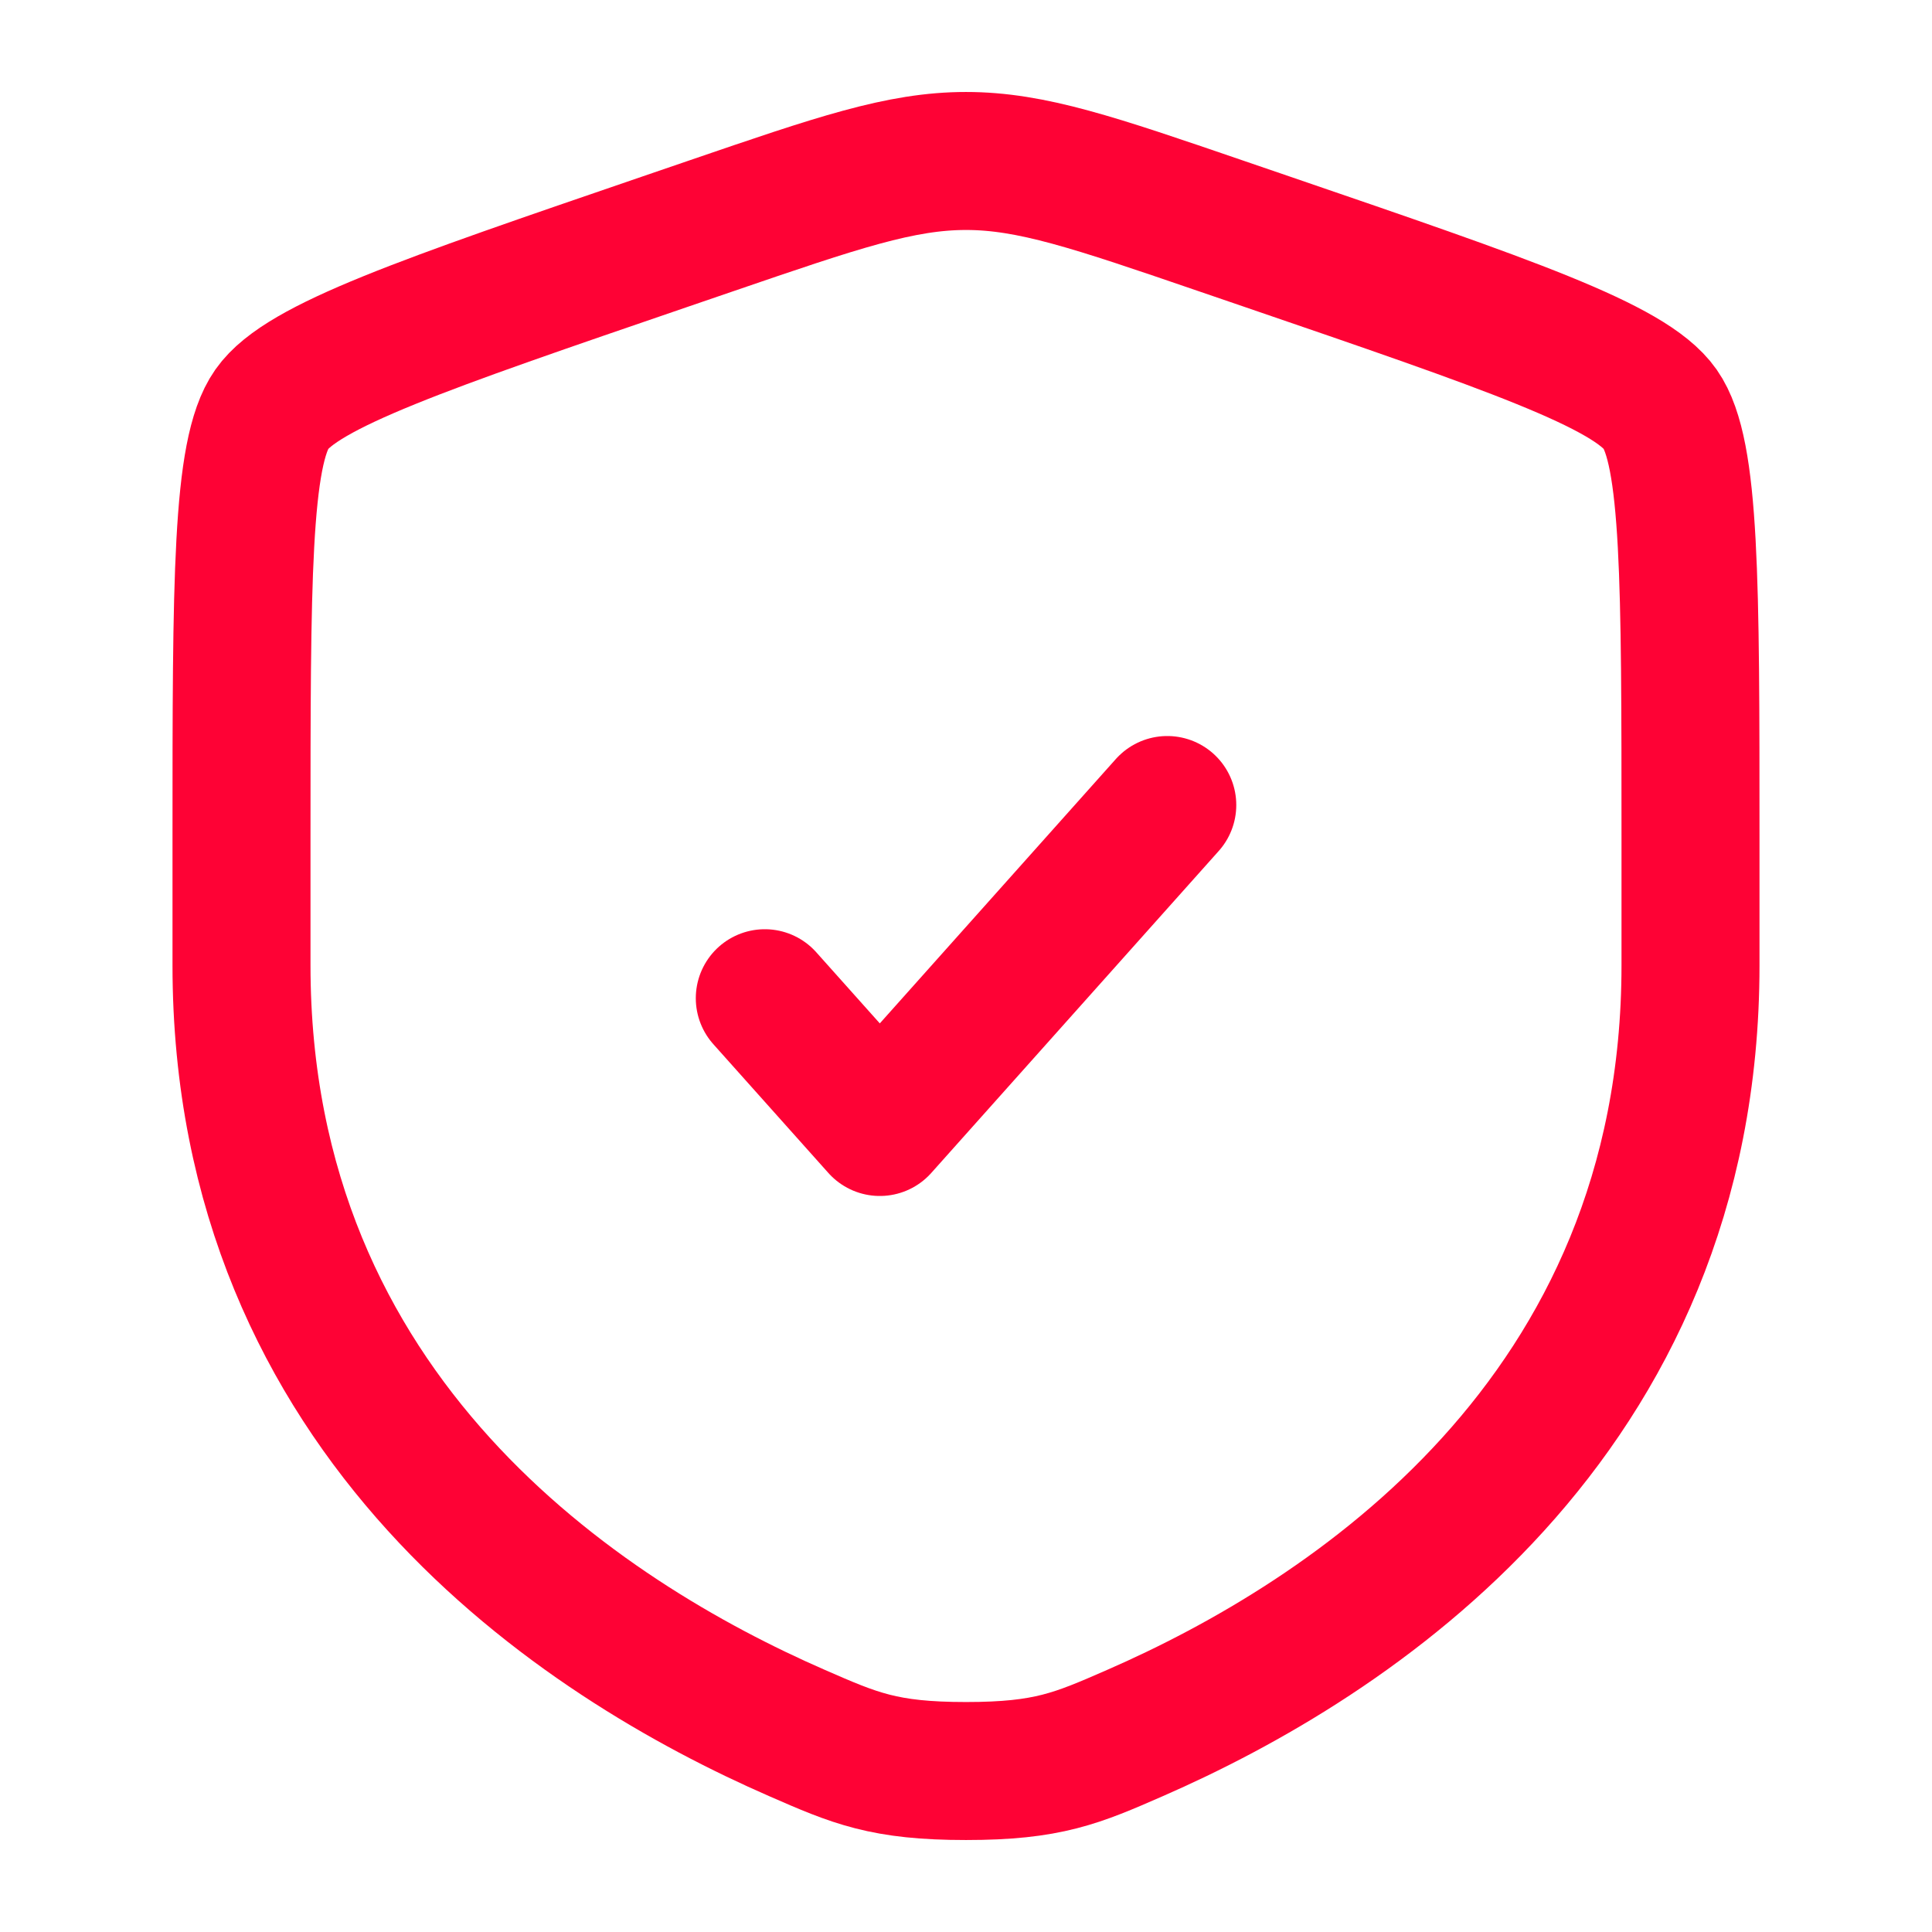
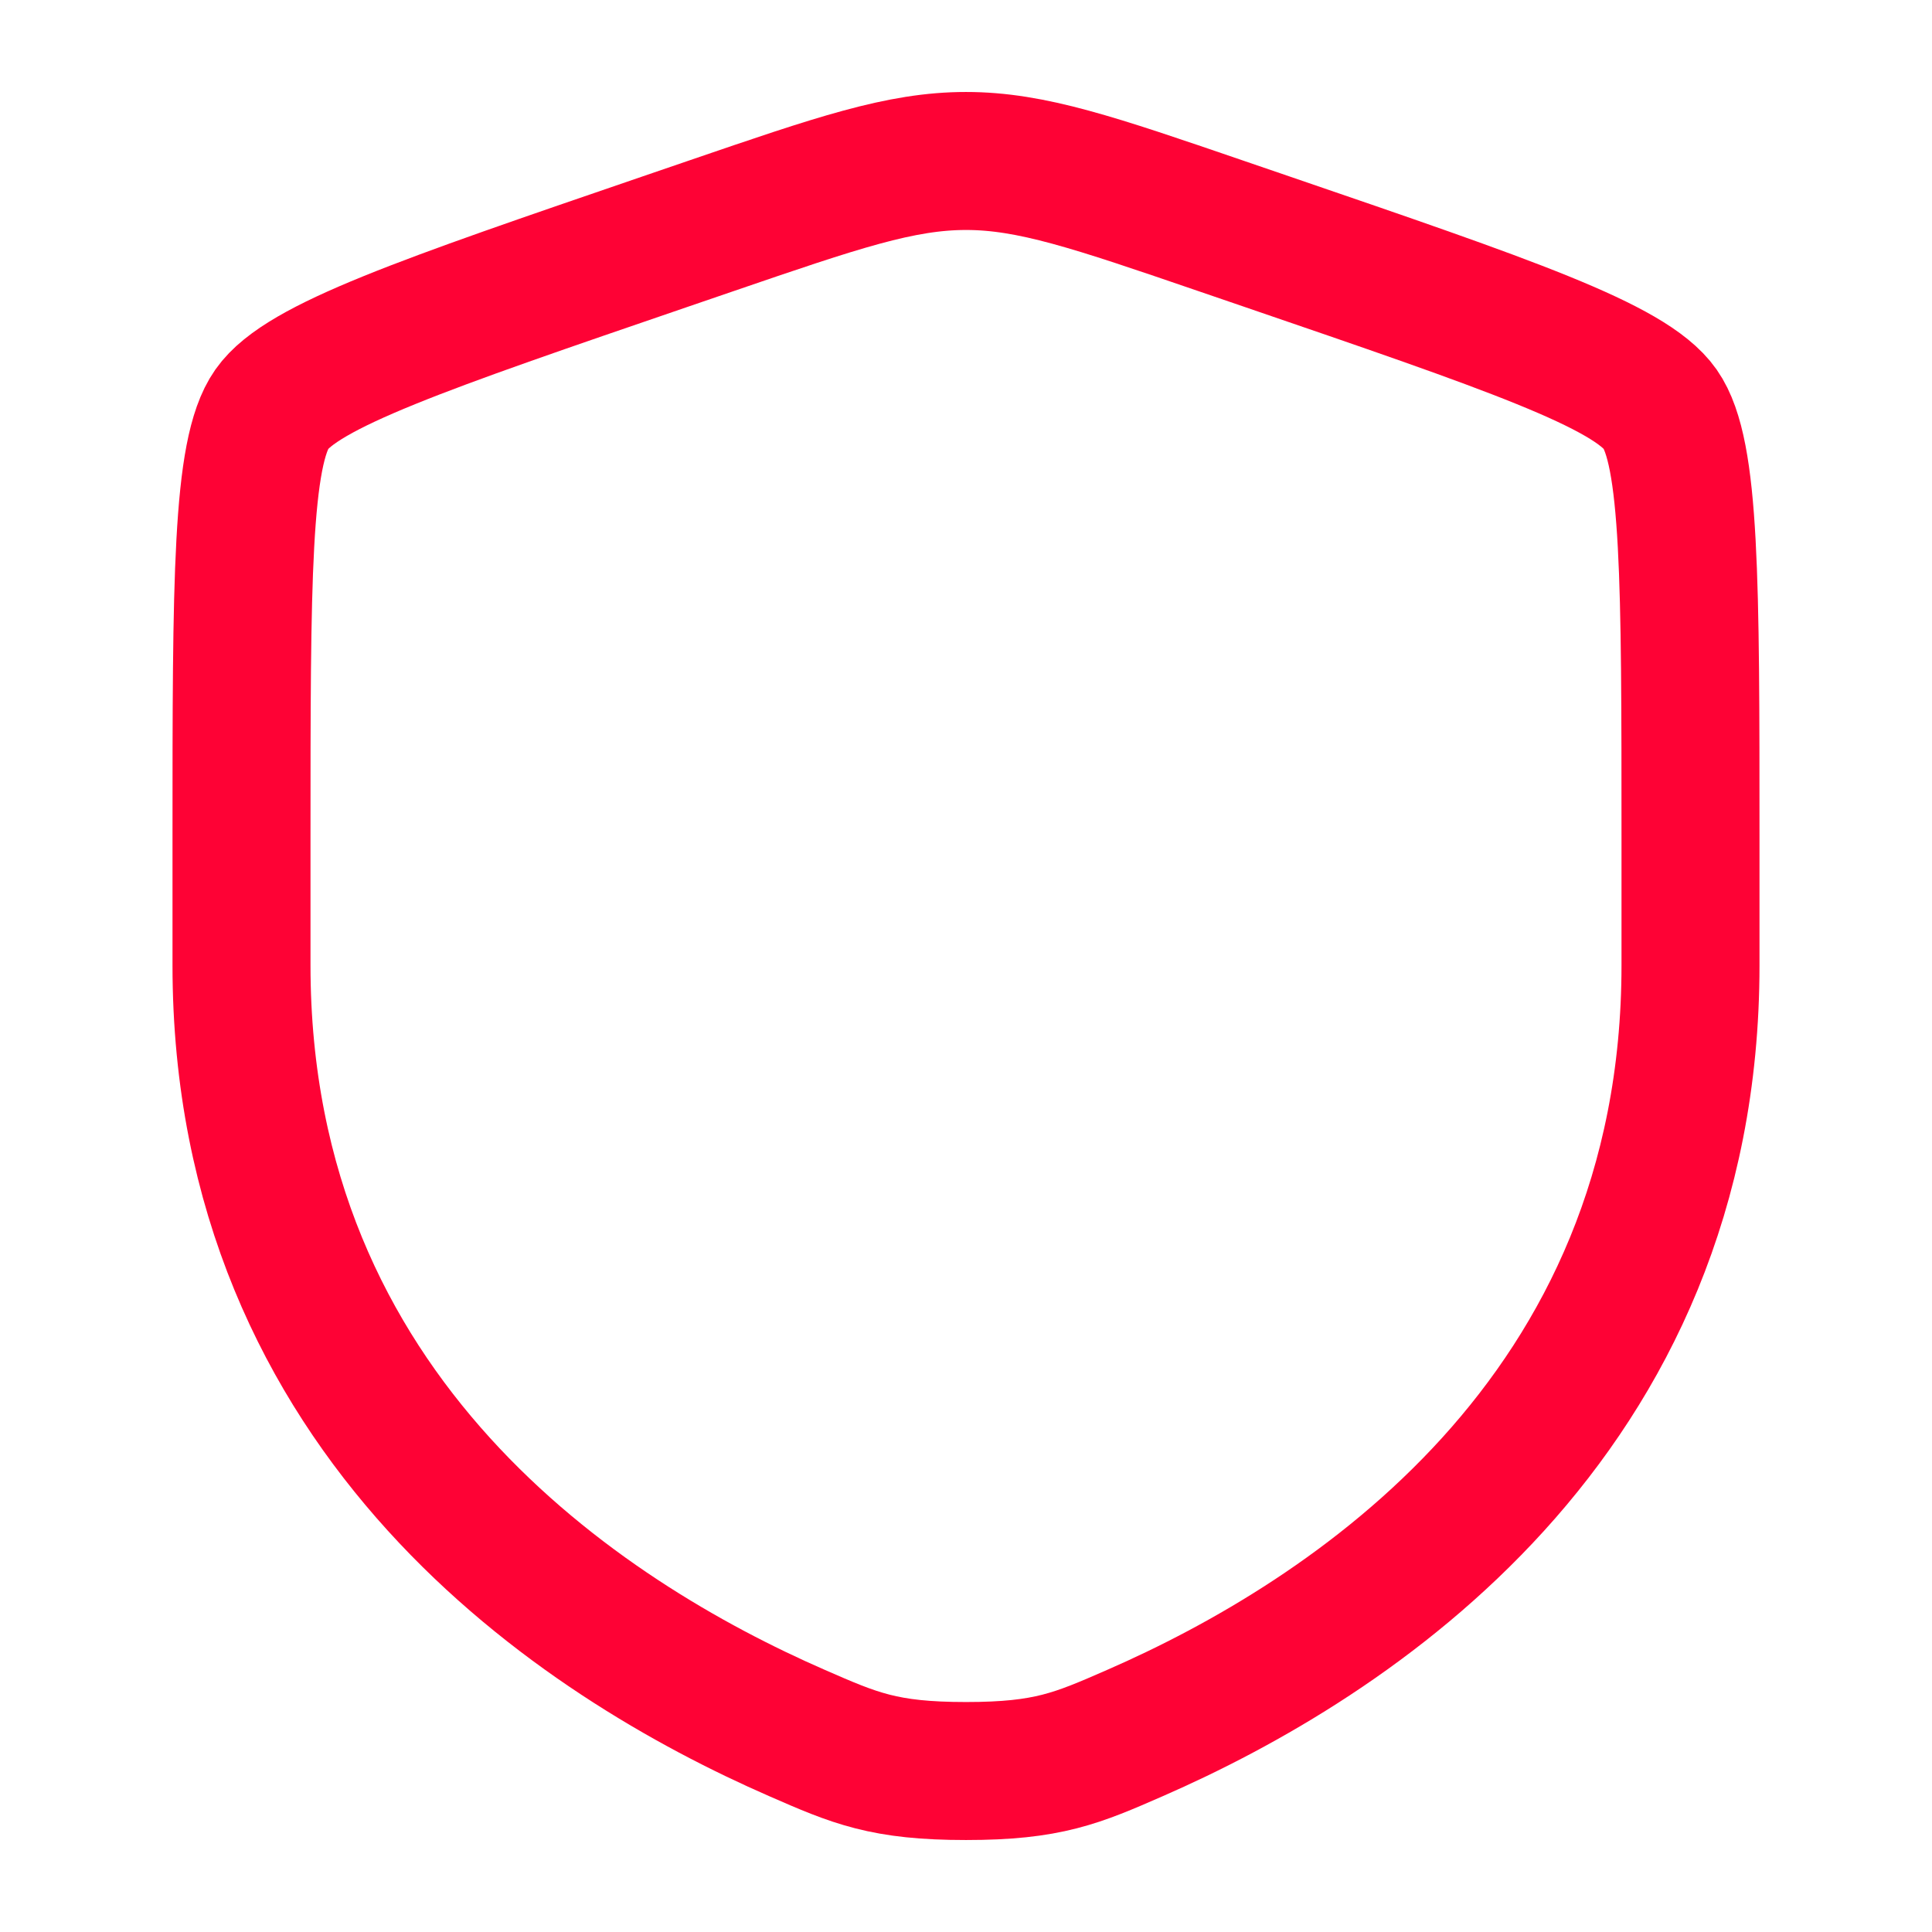
<svg xmlns="http://www.w3.org/2000/svg" width="28" height="28" viewBox="0 0 28 28" fill="none">
  <path d="M3.5 12.153C3.5 8.422 3.5 6.557 3.94 5.93C4.381 5.302 6.135 4.702 9.642 3.501L10.311 3.272C12.139 2.646 13.053 2.333 14 2.333C14.947 2.333 15.861 2.646 17.689 3.272L18.358 3.501C21.865 4.702 23.619 5.302 24.06 5.93C24.5 6.557 24.5 8.422 24.5 12.153C24.5 12.716 24.5 13.327 24.5 13.99C24.5 20.568 19.555 23.76 16.452 25.115C15.61 25.483 15.189 25.667 14 25.667C12.811 25.667 12.39 25.483 11.548 25.115C8.445 23.76 3.5 20.568 3.5 13.99C3.5 13.327 3.5 12.716 3.5 12.153Z" stroke="#FE0235" stroke-width="2" />
-   <path d="M11.084 14.467L12.751 16.333L16.917 11.667" stroke="#FE0235" stroke-width="2" stroke-linecap="round" stroke-linejoin="round" />
</svg>